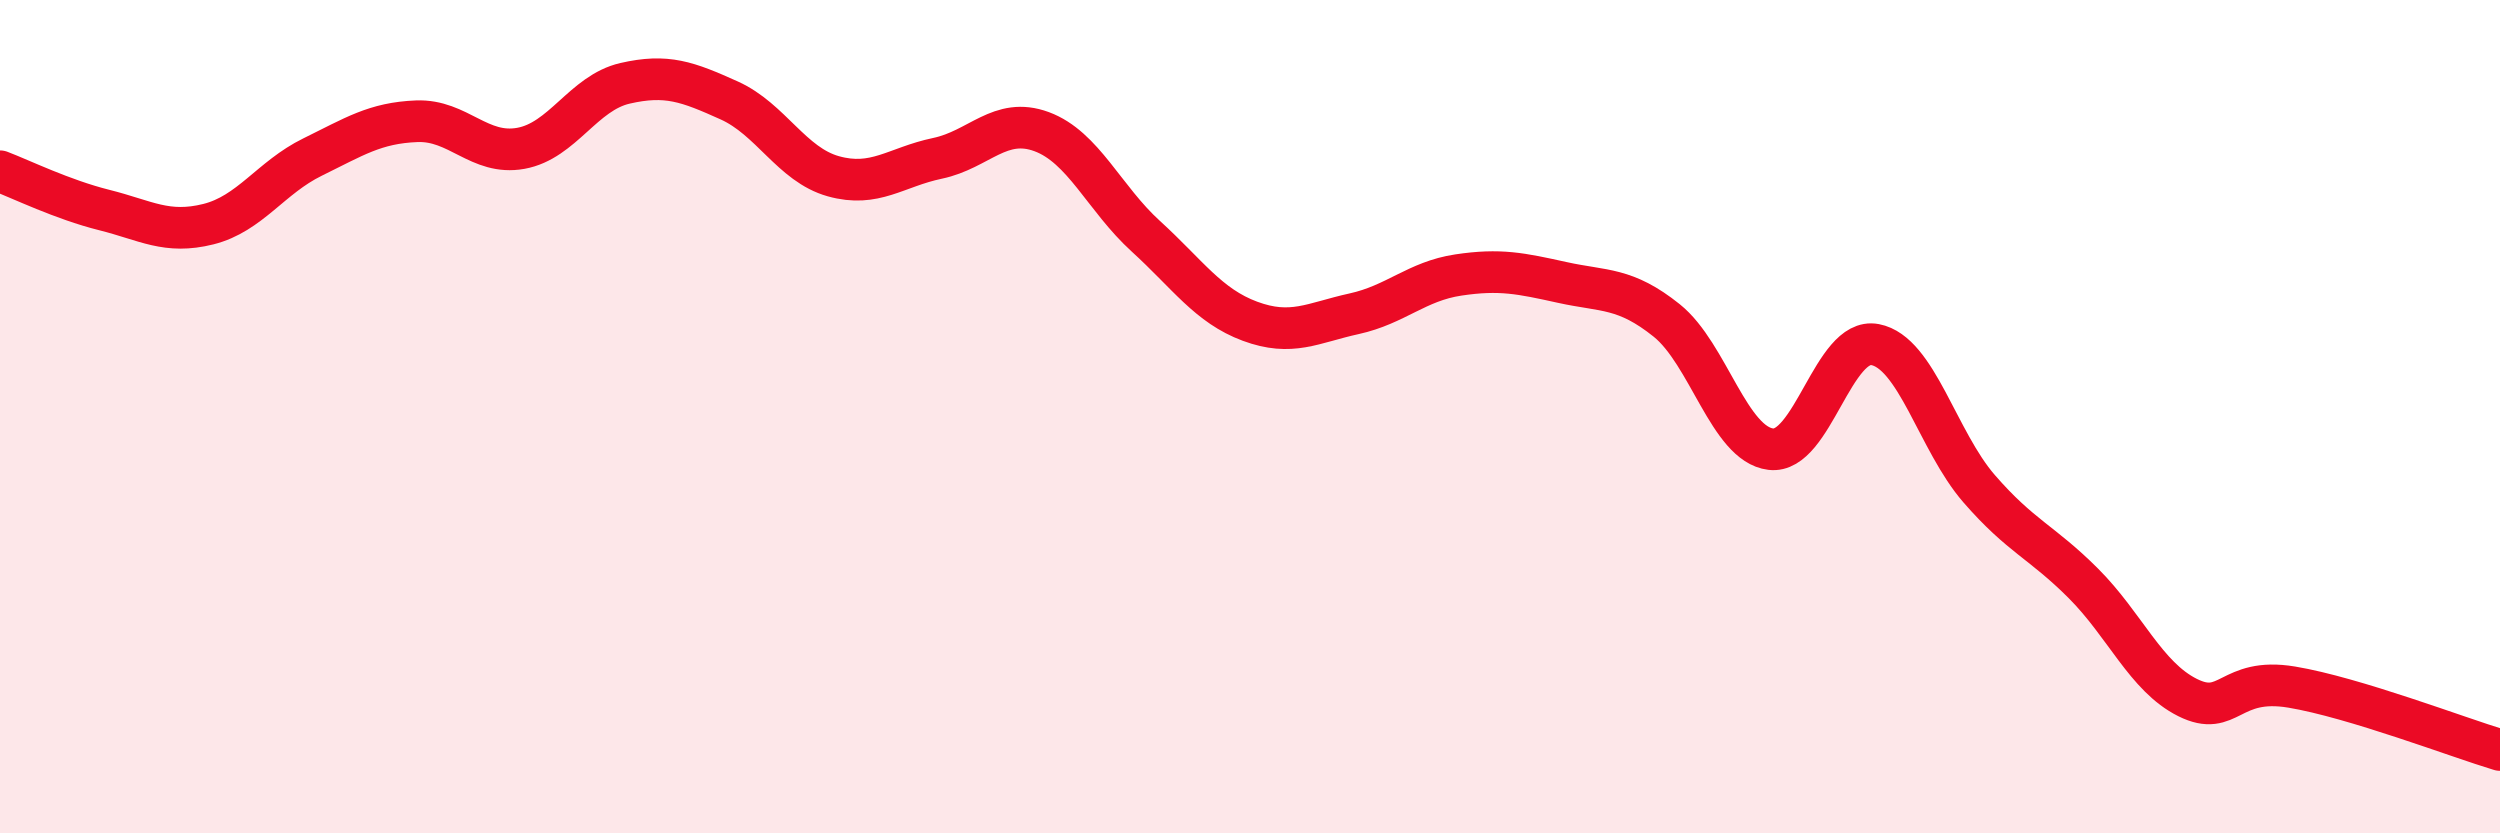
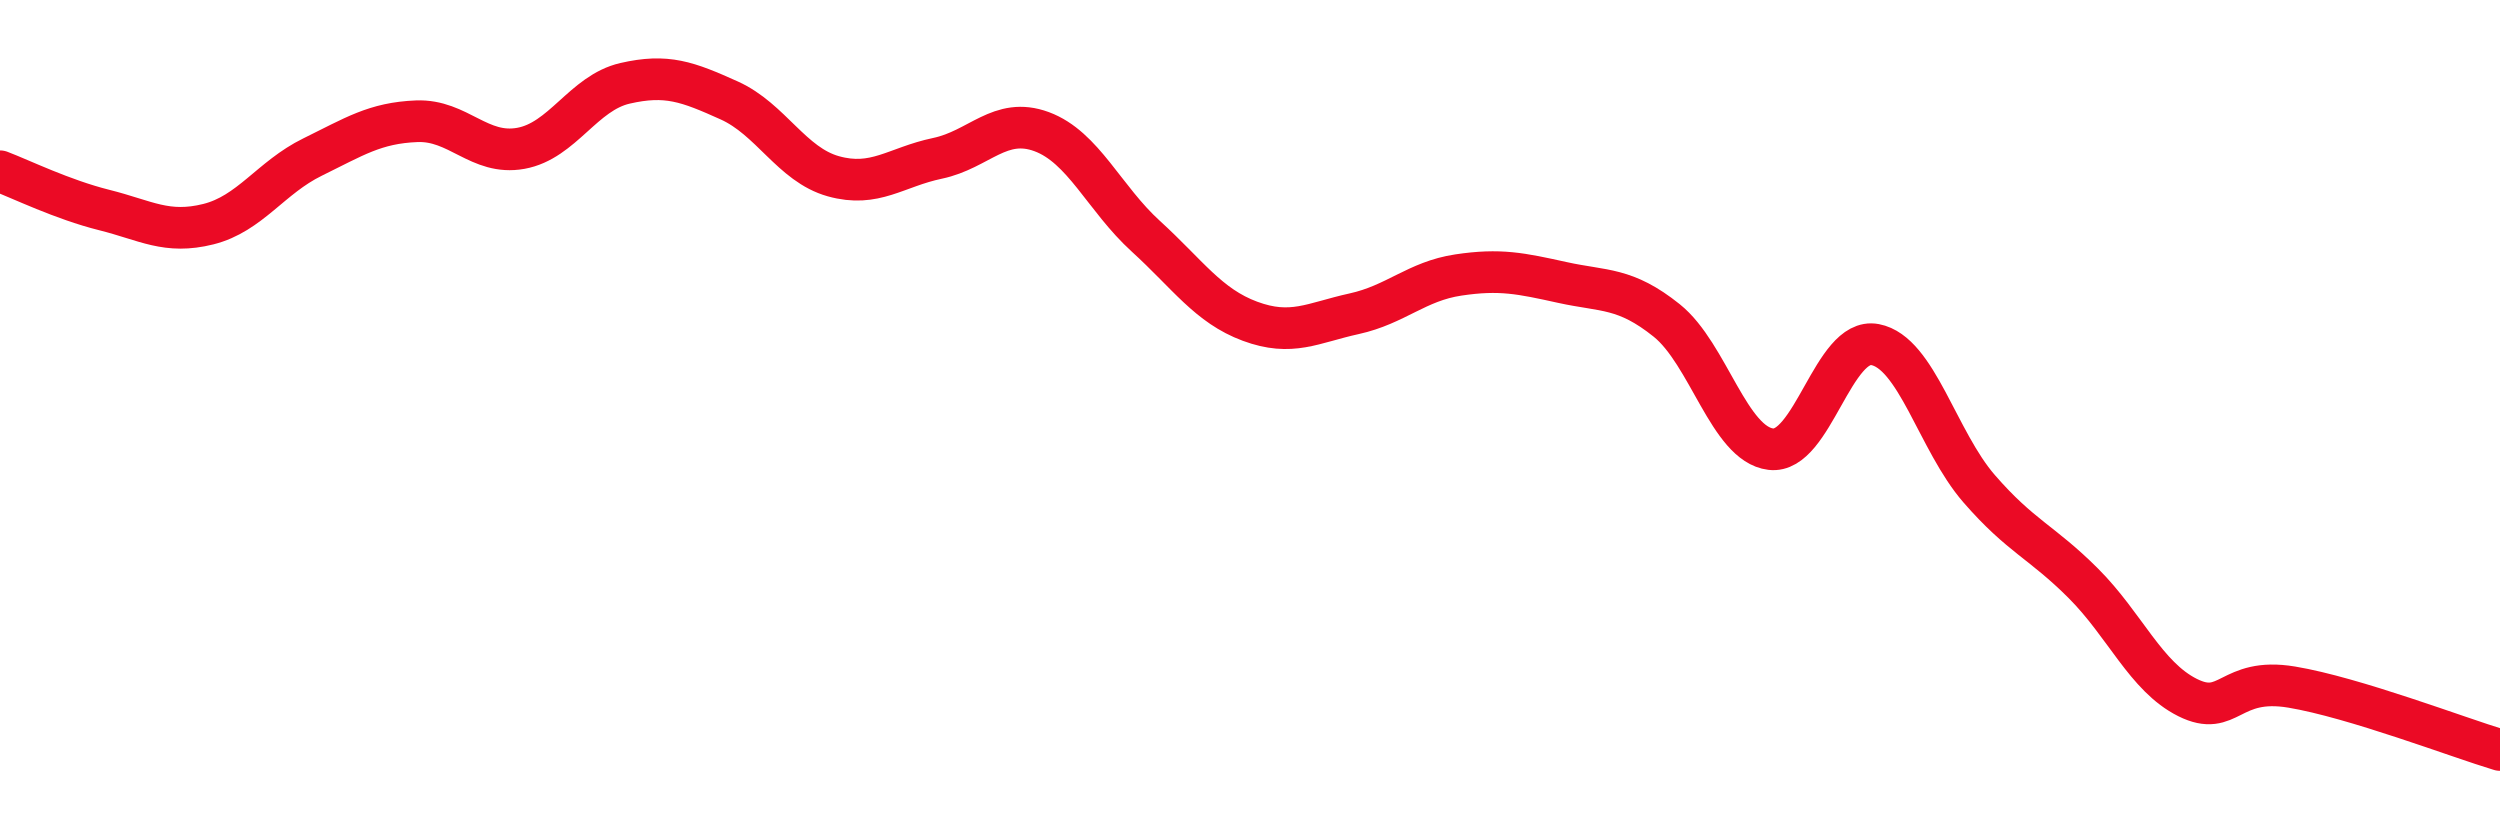
<svg xmlns="http://www.w3.org/2000/svg" width="60" height="20" viewBox="0 0 60 20">
-   <path d="M 0,4.11 C 0.5,4.3 1.5,4.79 2.5,5.04 C 3.5,5.29 4,5.63 5,5.38 C 6,5.13 6.5,4.26 7.5,3.77 C 8.5,3.28 9,2.95 10,2.91 C 11,2.87 11.5,3.74 12.5,3.56 C 13.5,3.38 14,2.23 15,2 C 16,1.77 16.5,1.96 17.5,2.41 C 18.5,2.86 19,3.95 20,4.23 C 21,4.51 21.5,4.01 22.5,3.8 C 23.5,3.59 24,2.79 25,3.16 C 26,3.53 26.5,4.76 27.5,5.67 C 28.5,6.58 29,7.34 30,7.71 C 31,8.08 31.5,7.75 32.5,7.53 C 33.5,7.31 34,6.75 35,6.6 C 36,6.45 36.5,6.56 37.5,6.78 C 38.5,7 39,6.89 40,7.69 C 41,8.49 41.5,10.66 42.5,10.78 C 43.5,10.9 44,8.08 45,8.27 C 46,8.46 46.5,10.58 47.5,11.73 C 48.5,12.88 49,13 50,14 C 51,15 51.5,16.24 52.5,16.74 C 53.5,17.24 53.5,16.24 55,16.49 C 56.5,16.74 59,17.7 60,18L60 20L0 20Z" fill="#EB0A25" opacity="0.1" stroke-linecap="round" stroke-linejoin="round" />
  <path d="M 0,4.11 C 0.5,4.3 1.5,4.79 2.5,5.04 C 3.5,5.29 4,5.63 5,5.38 C 6,5.13 6.5,4.26 7.5,3.77 C 8.5,3.28 9,2.95 10,2.91 C 11,2.87 11.5,3.74 12.5,3.56 C 13.5,3.38 14,2.23 15,2 C 16,1.77 16.5,1.96 17.5,2.41 C 18.5,2.86 19,3.95 20,4.23 C 21,4.51 21.5,4.01 22.5,3.8 C 23.5,3.59 24,2.79 25,3.16 C 26,3.53 26.5,4.76 27.5,5.67 C 28.5,6.58 29,7.34 30,7.71 C 31,8.08 31.5,7.75 32.5,7.53 C 33.5,7.31 34,6.75 35,6.6 C 36,6.45 36.5,6.56 37.5,6.78 C 38.5,7 39,6.89 40,7.69 C 41,8.49 41.5,10.66 42.5,10.78 C 43.5,10.9 44,8.08 45,8.27 C 46,8.46 46.5,10.58 47.5,11.73 C 48.5,12.88 49,13 50,14 C 51,15 51.5,16.24 52.5,16.74 C 53.5,17.24 53.5,16.24 55,16.49 C 56.5,16.74 59,17.7 60,18" stroke="#EB0A25" stroke-width="1" fill="none" stroke-linecap="round" stroke-linejoin="round" />
</svg>